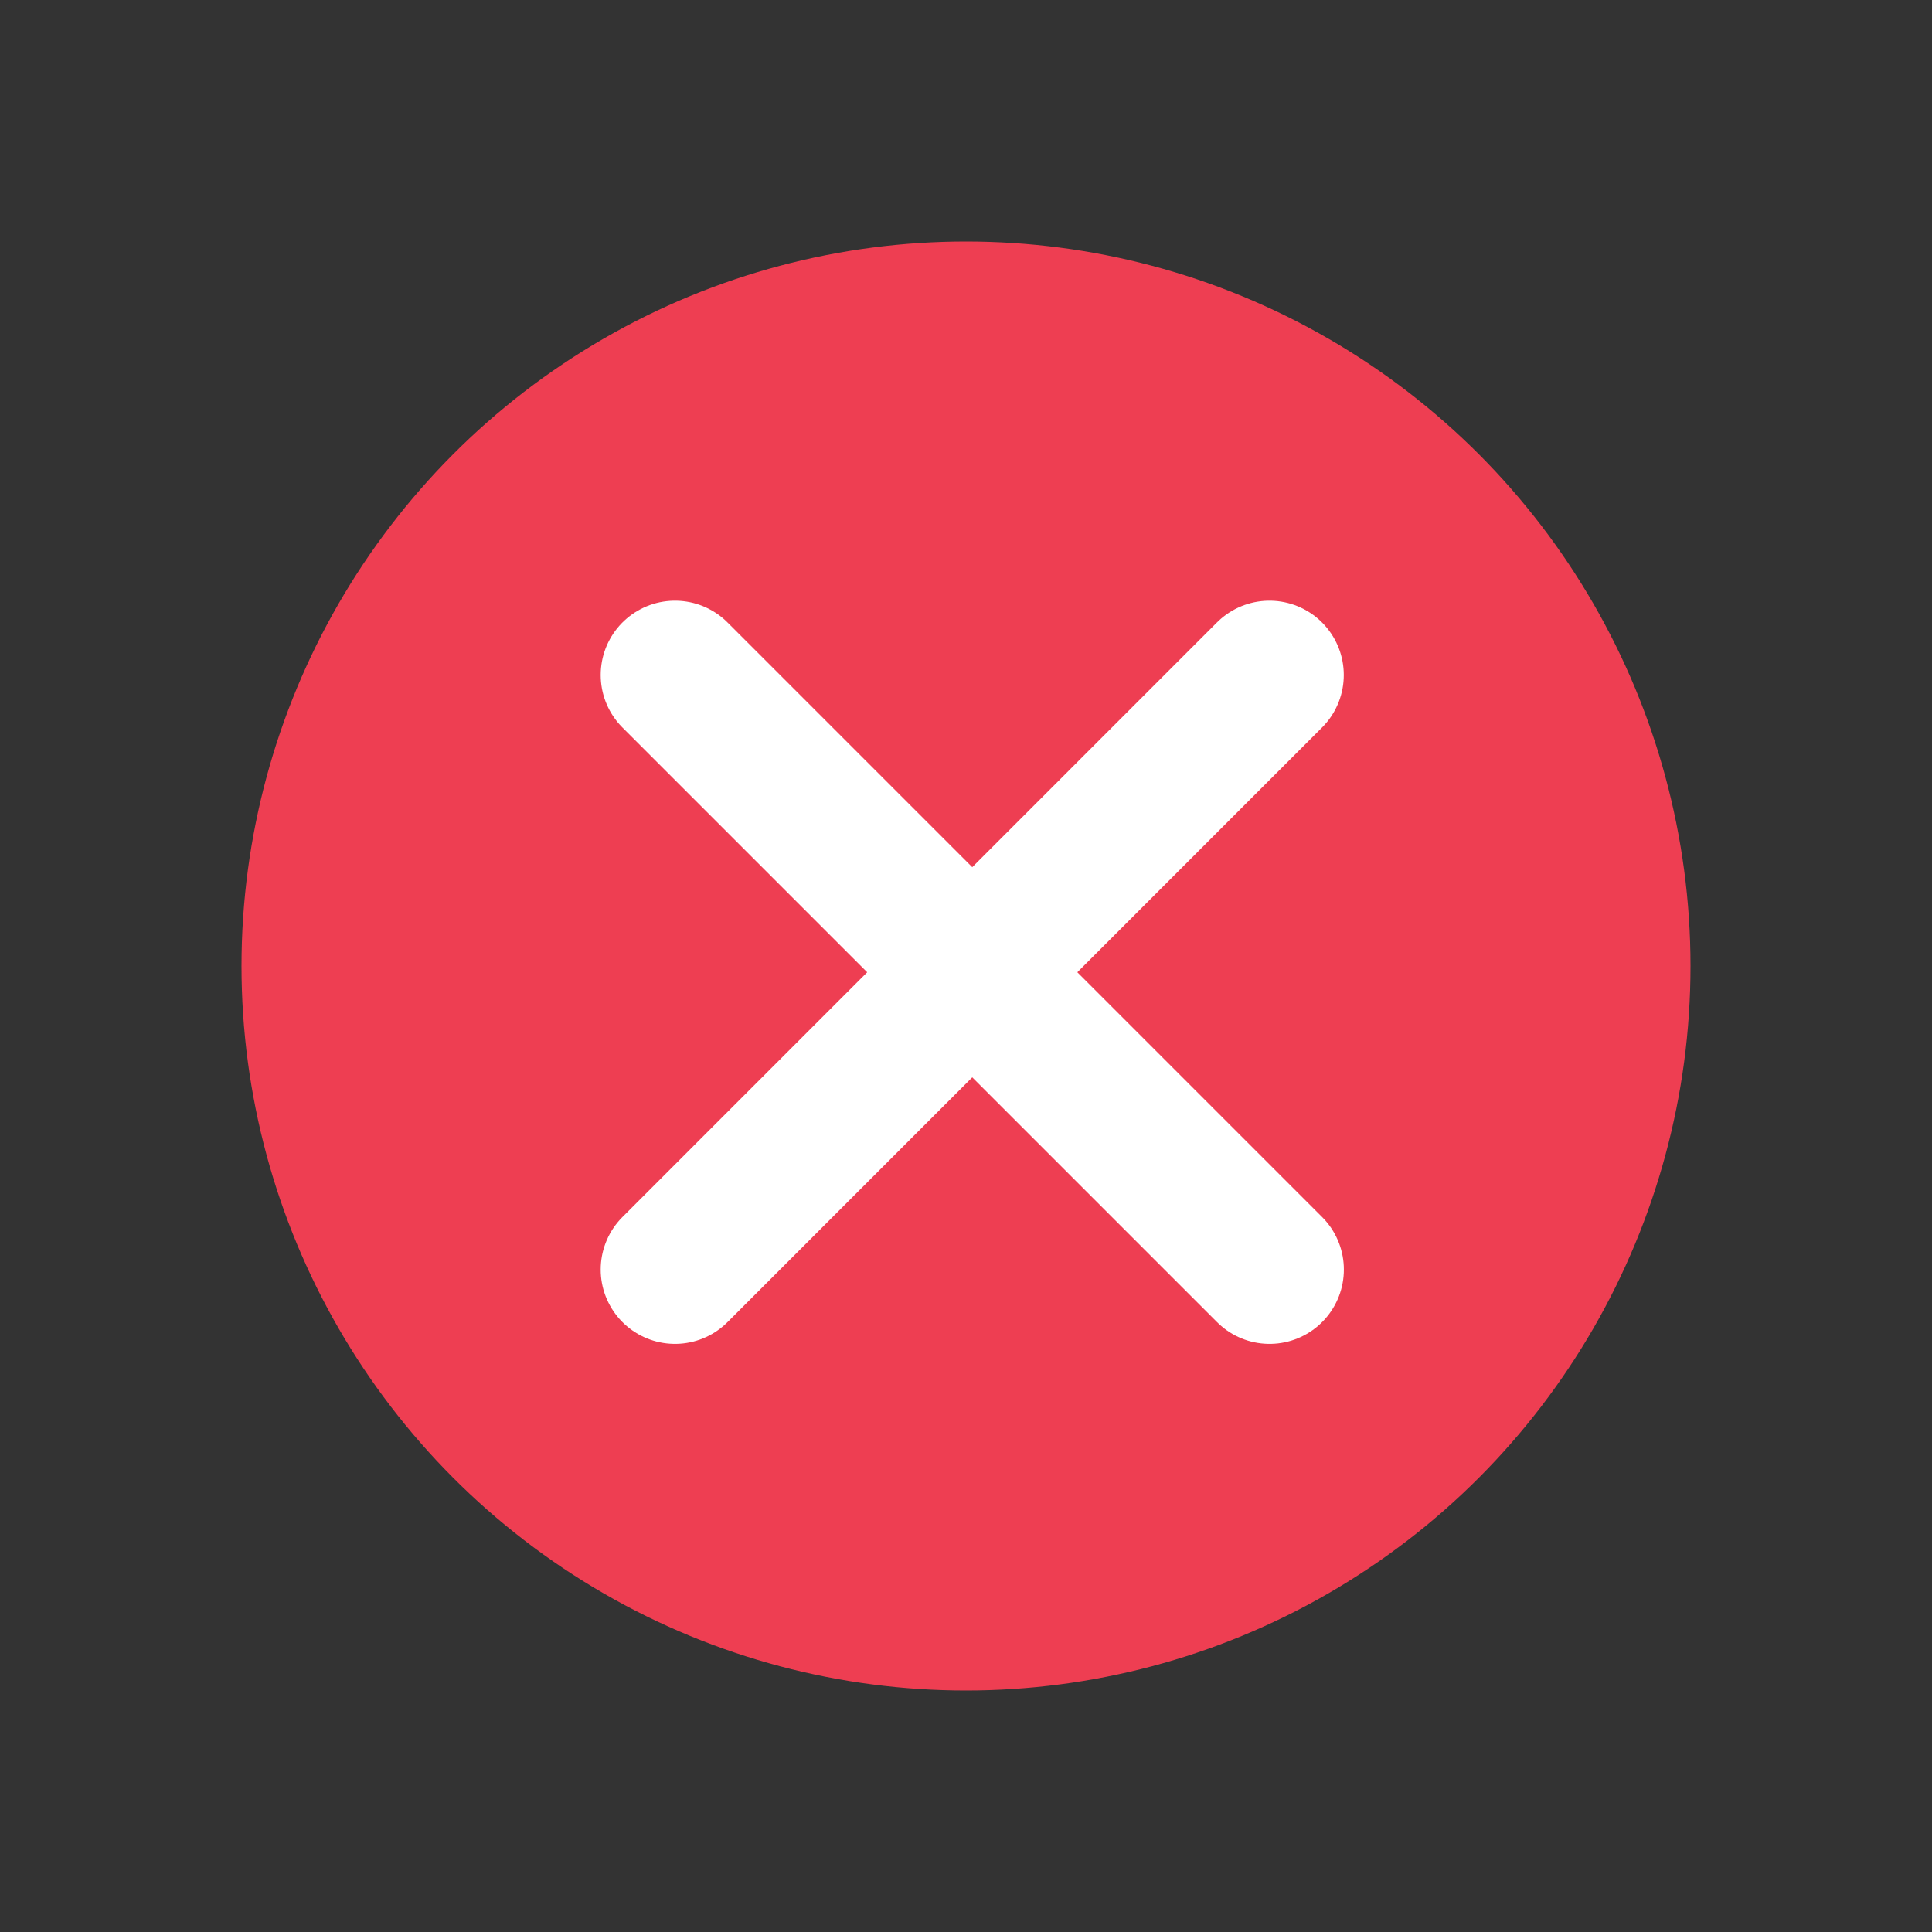
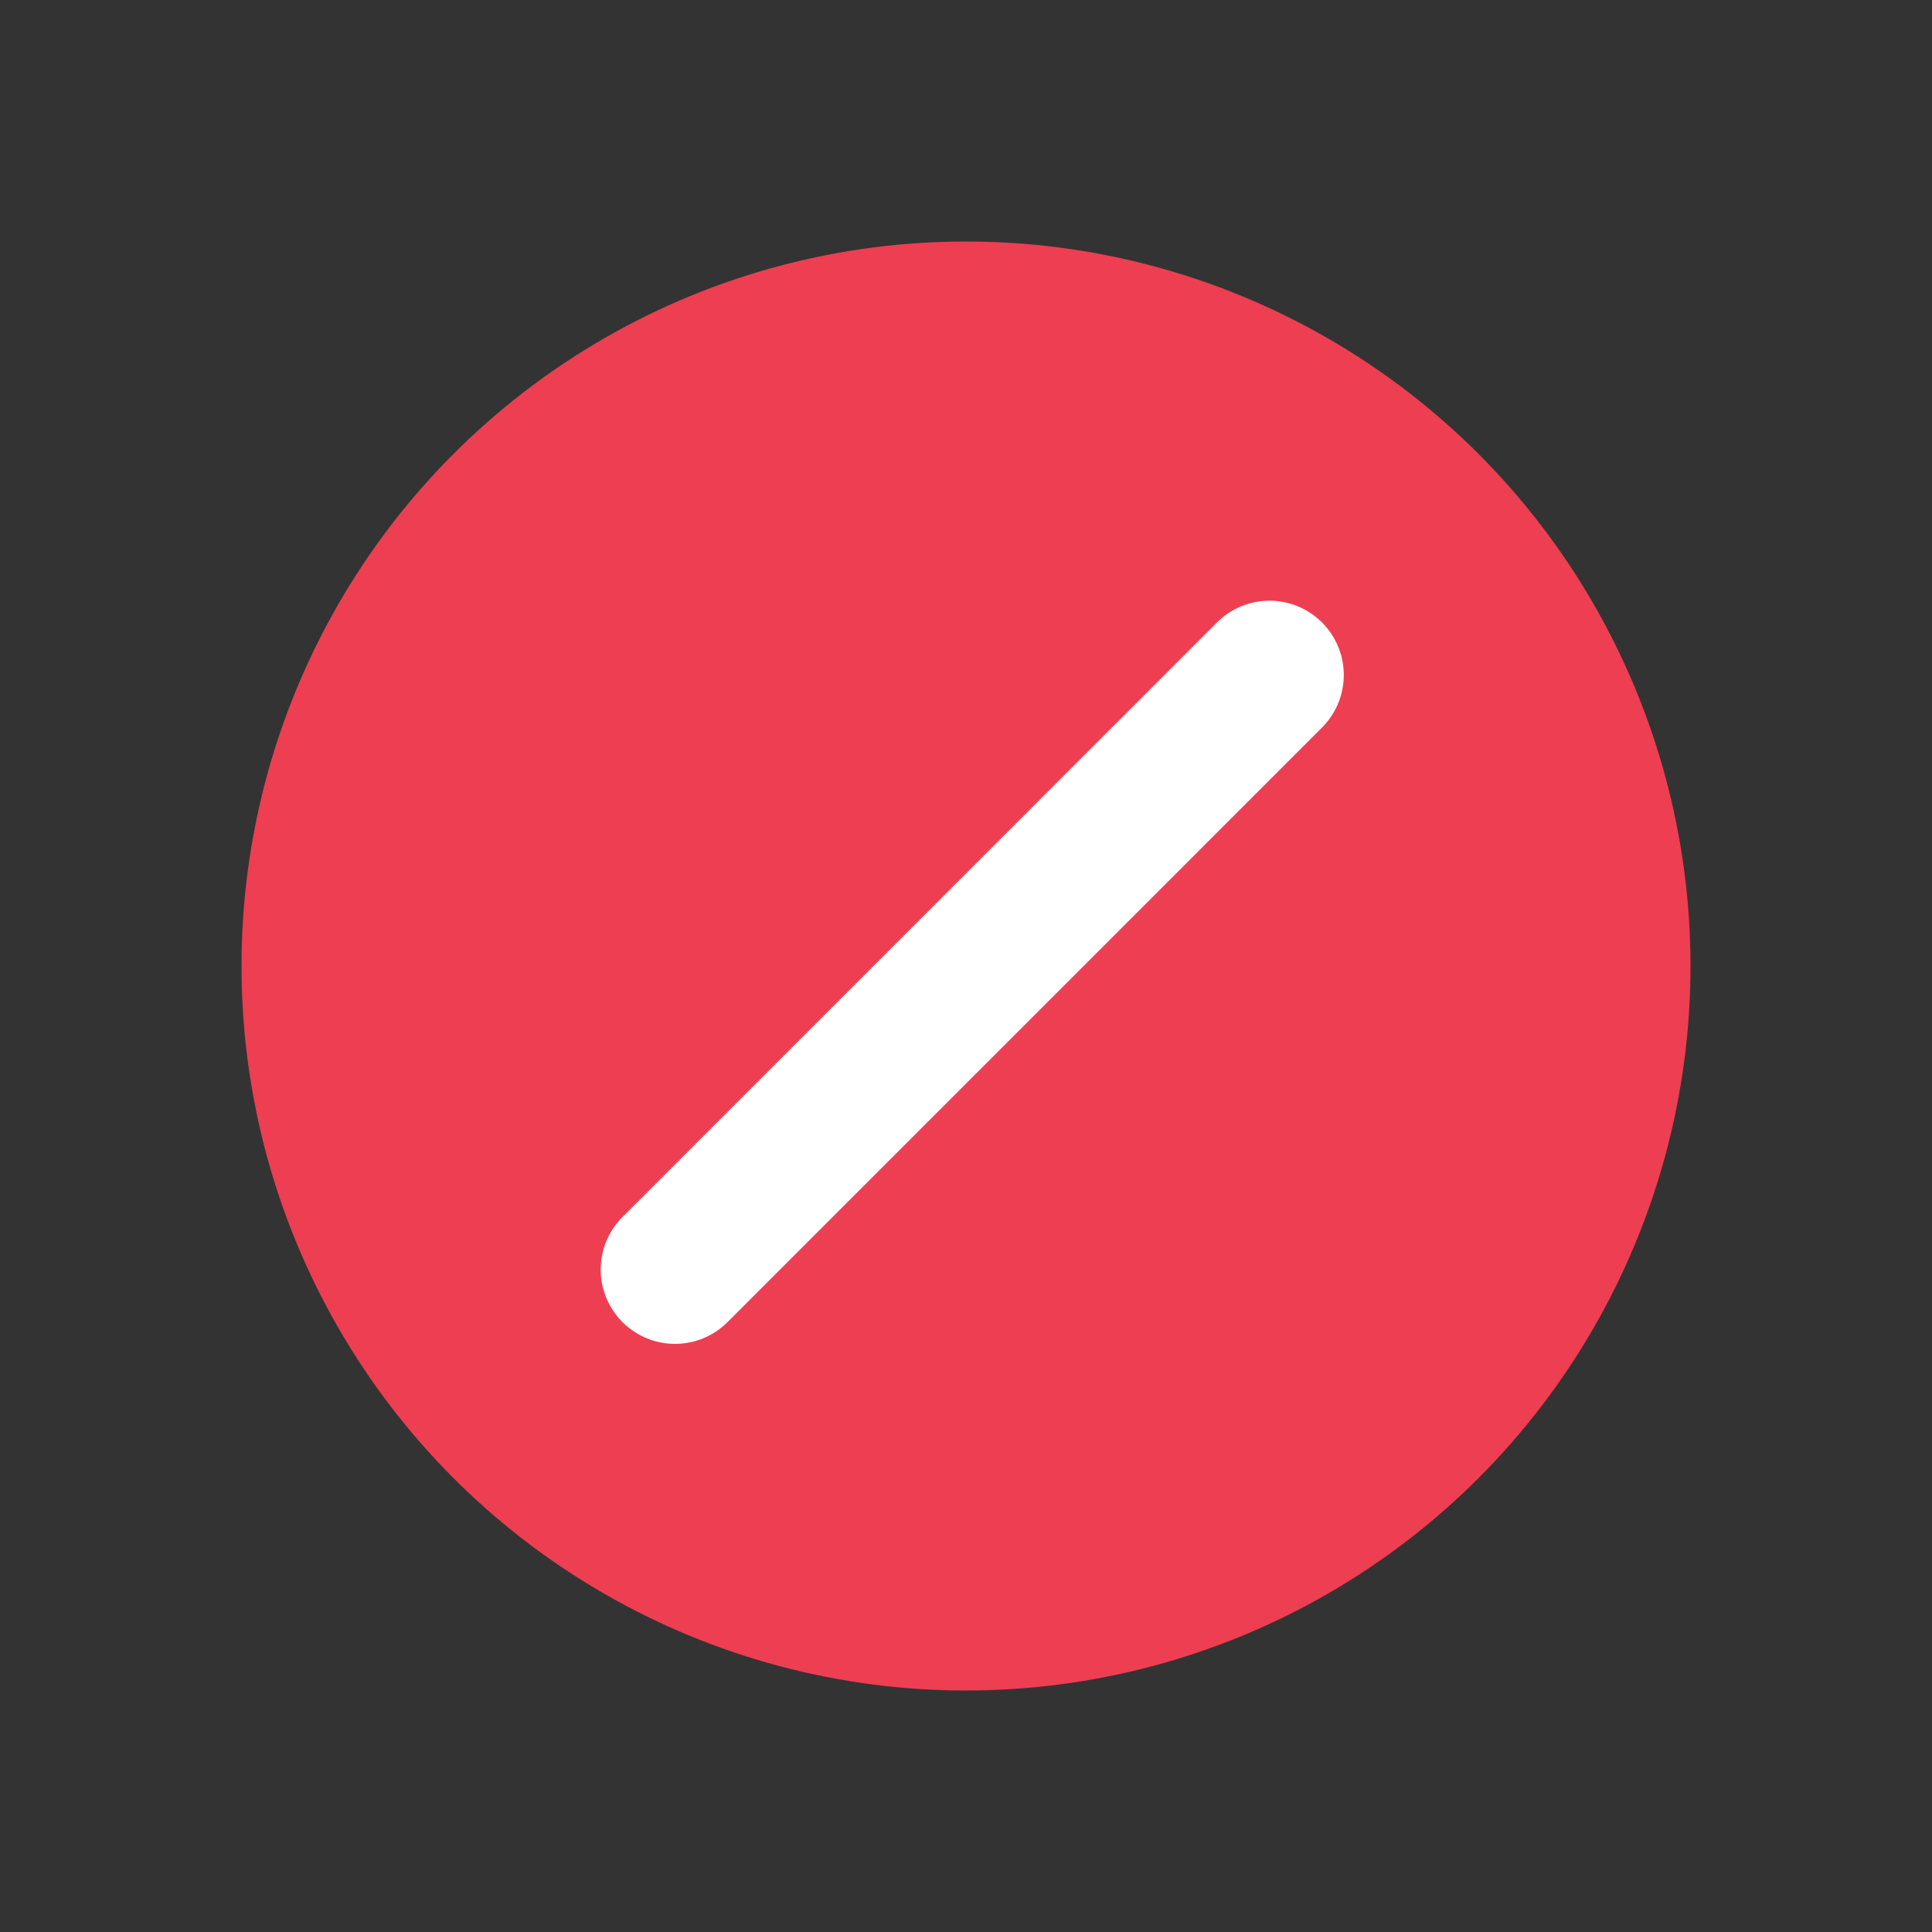
<svg xmlns="http://www.w3.org/2000/svg" width="24" height="24" viewBox="0 0 24 24" fill="none">
  <rect x="0" y="0" width="24" height="24" fill="#333333" stroke="none" />
  <circle cx="12" cy="12" r="9" fill="#EE3E52" />
  <path d="M15.77 8.385L8.385 15.771" stroke="white" stroke-width="1.846" stroke-linecap="round" stroke-linejoin="round" />
-   <path d="M8.385 8.385L15.771 15.771" stroke="white" stroke-width="1.846" stroke-linecap="round" stroke-linejoin="round" />
</svg>